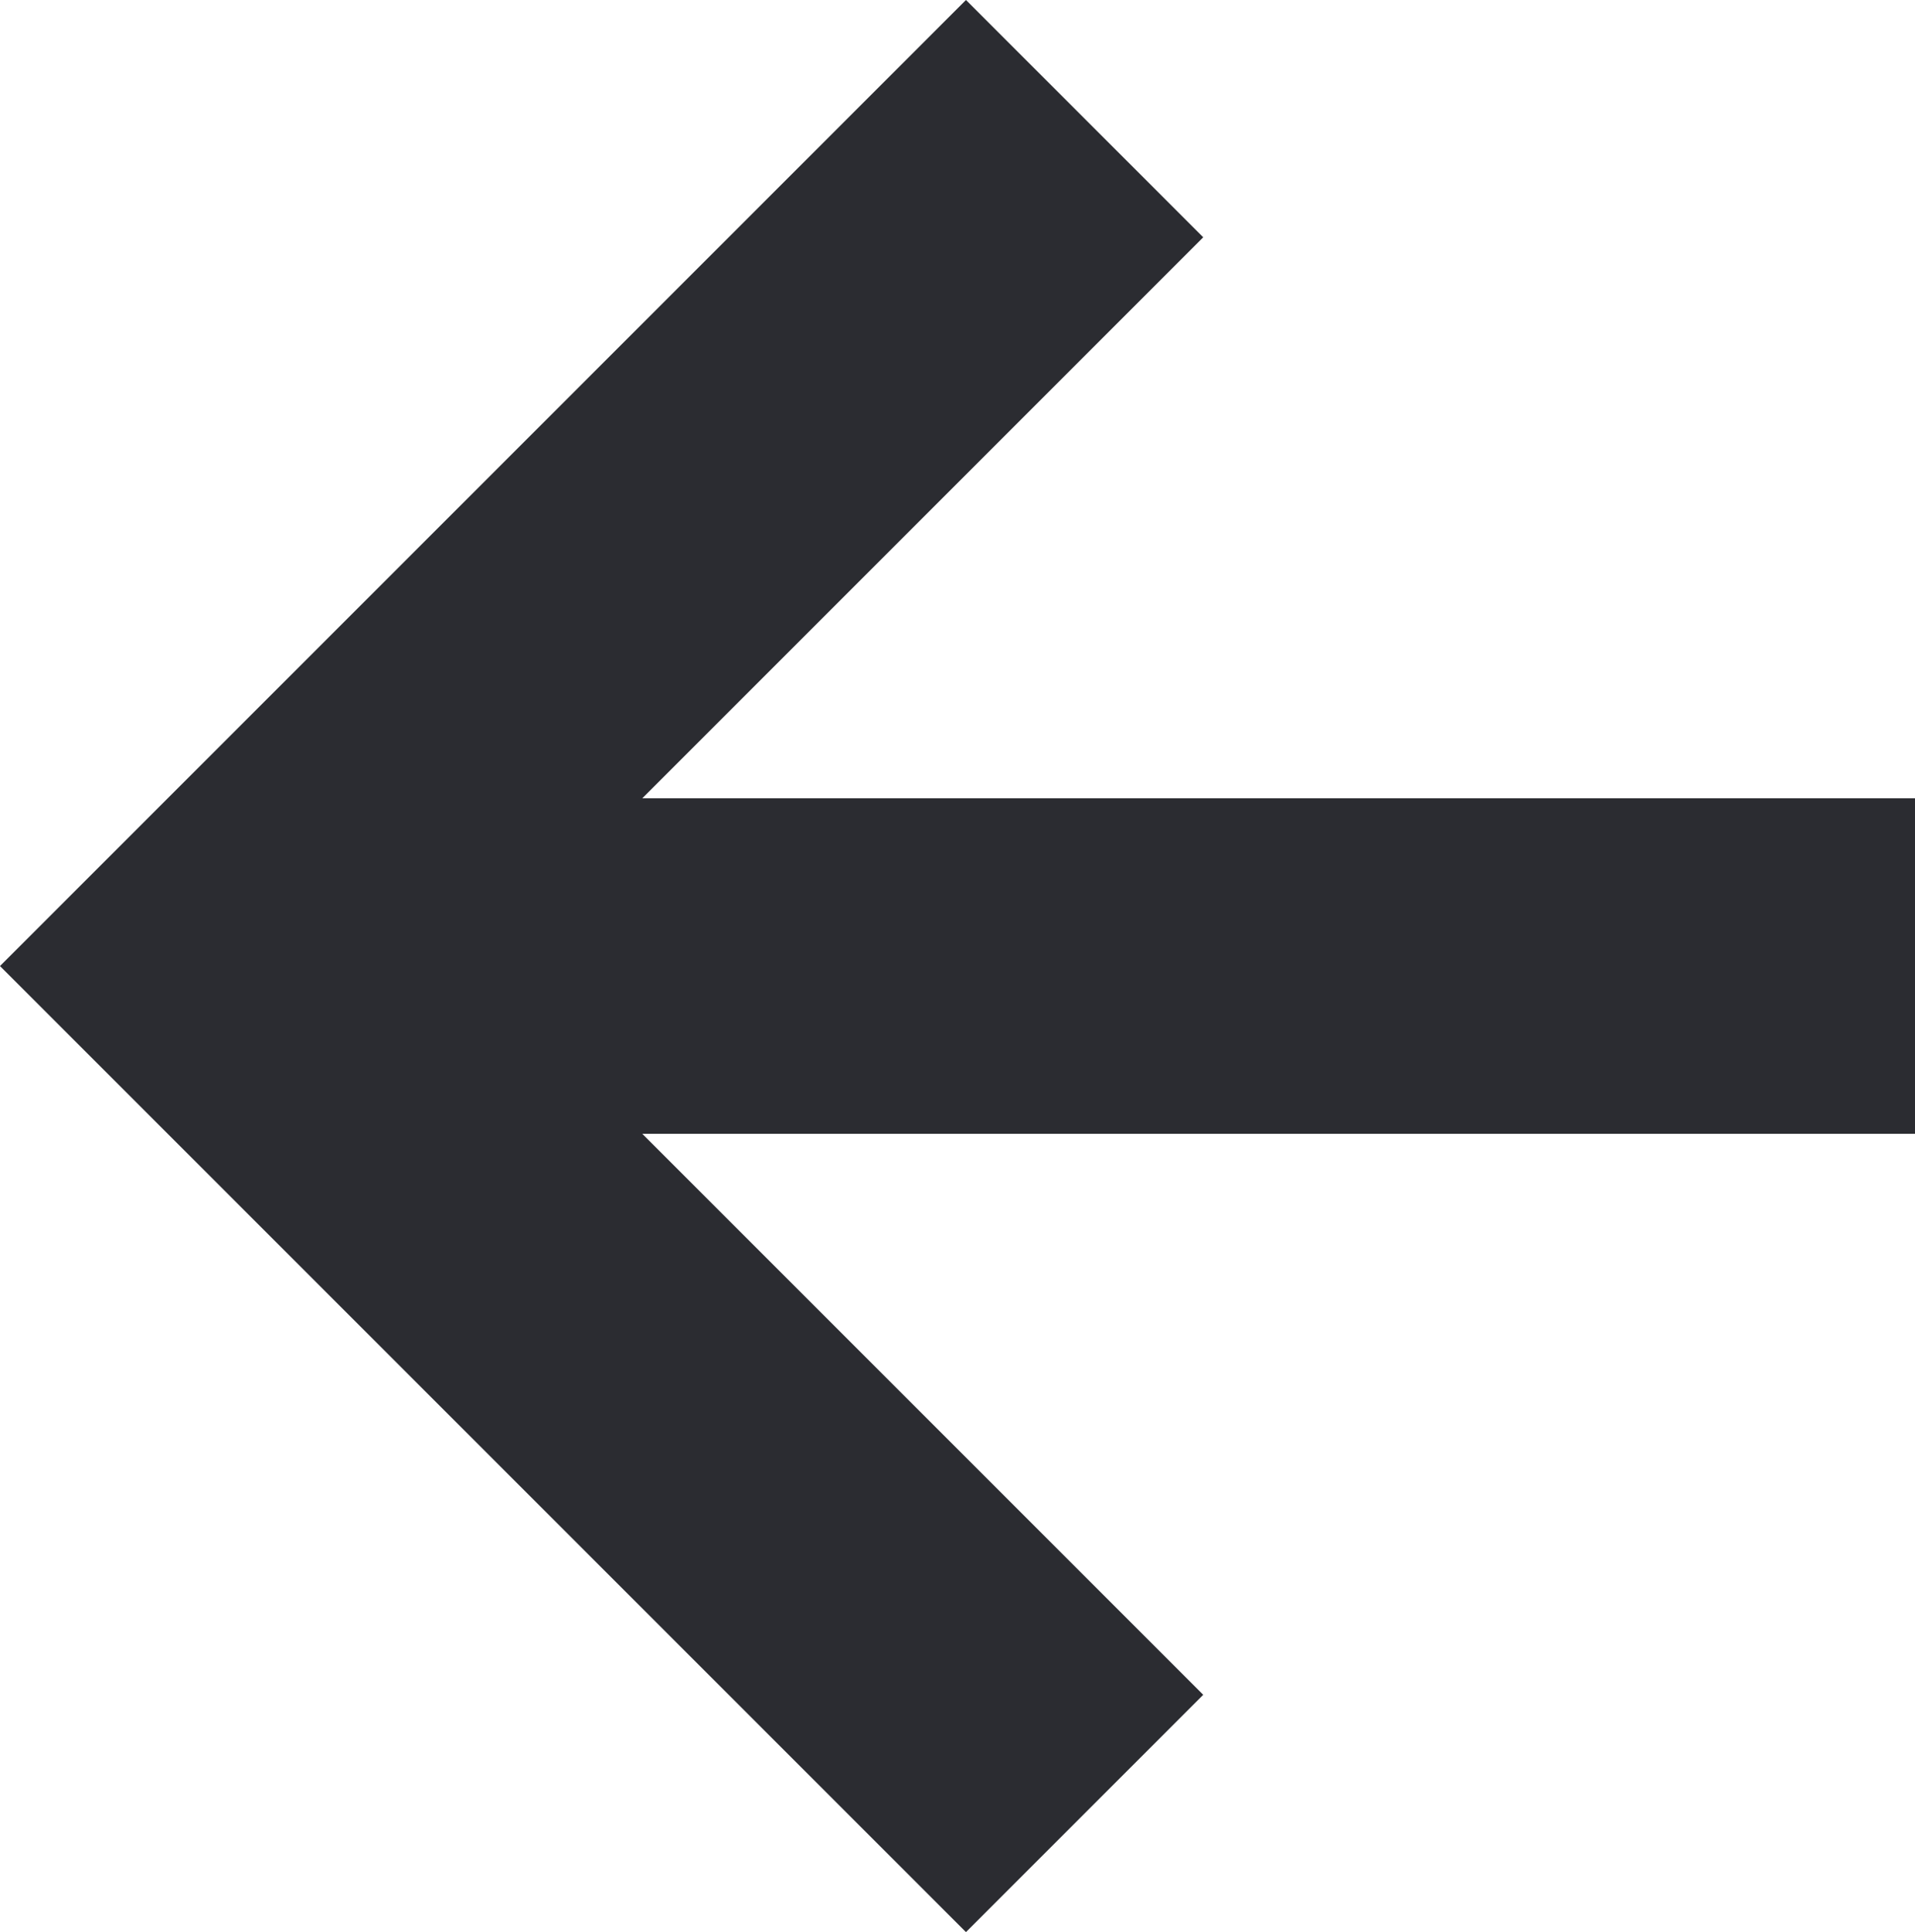
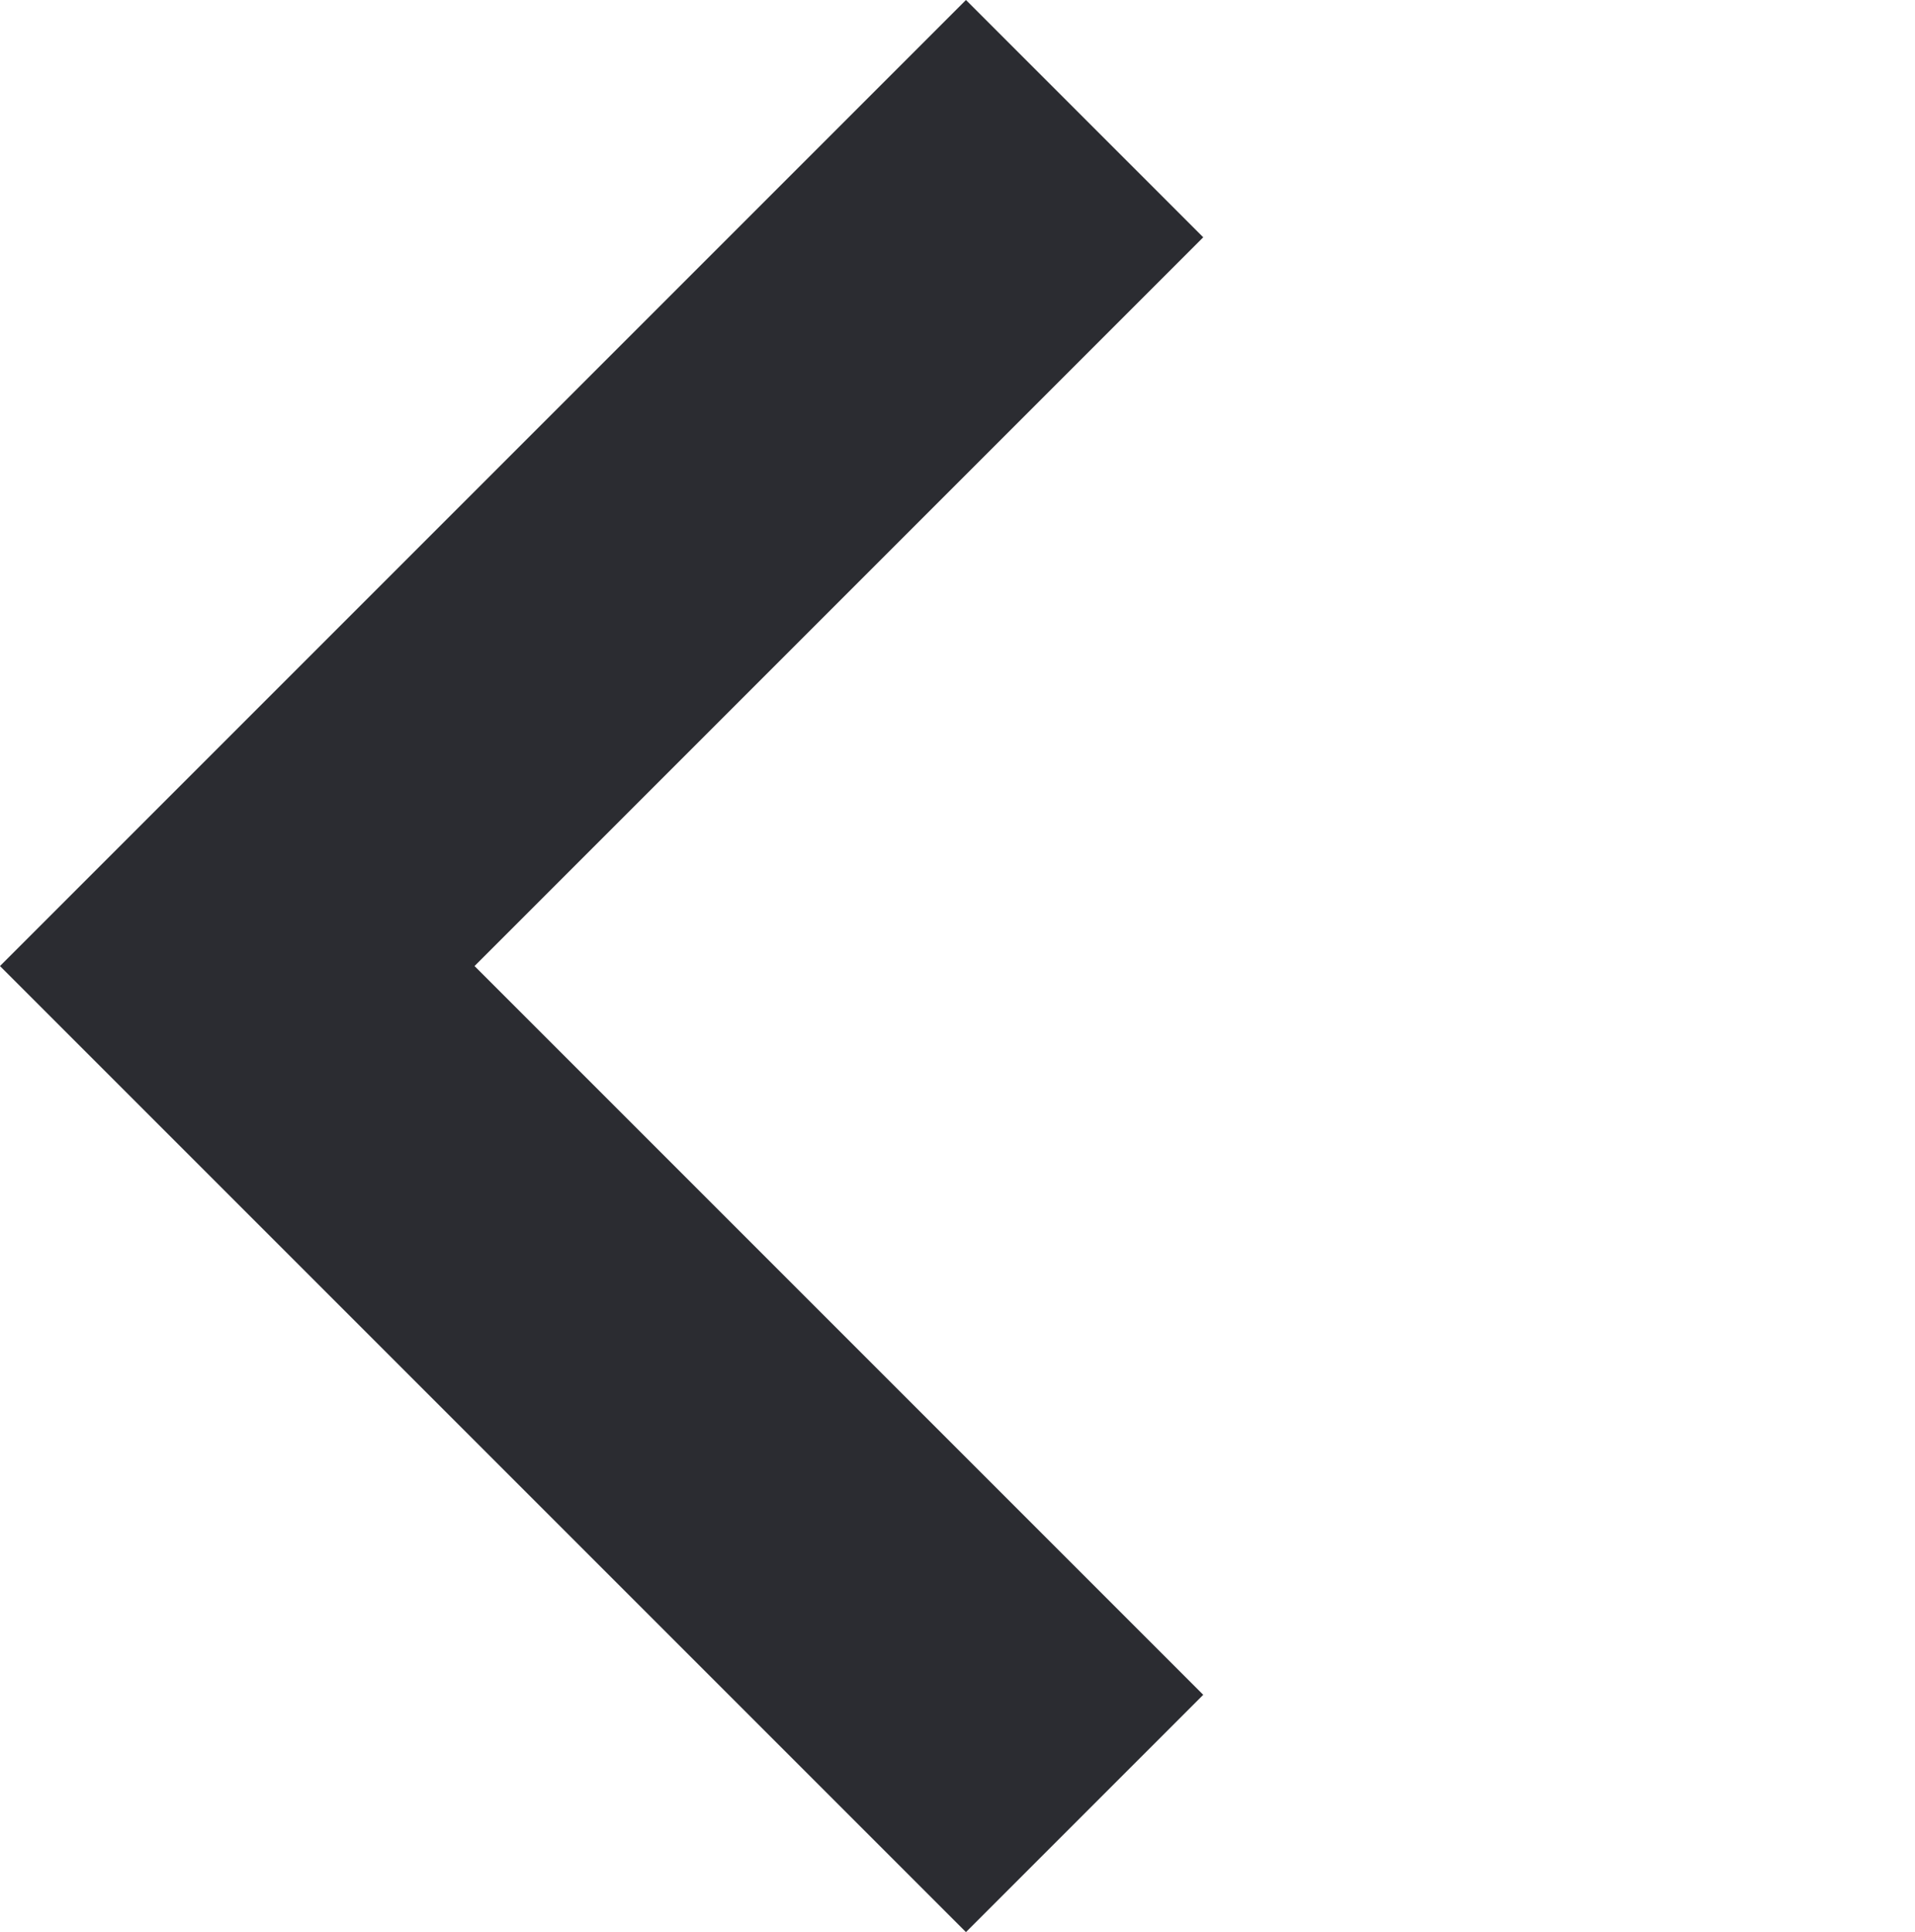
<svg xmlns="http://www.w3.org/2000/svg" id="_レイヤー_2" data-name="レイヤー 2" viewBox="0 0 16.95 17.1">
  <defs>
    <style>.cls-1{fill:none;stroke:#2b2c31;stroke-miterlimit:10;stroke-width:2.97px}</style>
  </defs>
  <g id="_デザイン" data-name="デザイン">
-     <path class="cls-1" d="M16.95 8.55H2.1M9.6 16.05l-7.5-7.5 7.5-7.5" />
+     <path class="cls-1" d="M16.95 8.55M9.6 16.05l-7.5-7.5 7.5-7.5" />
  </g>
</svg>